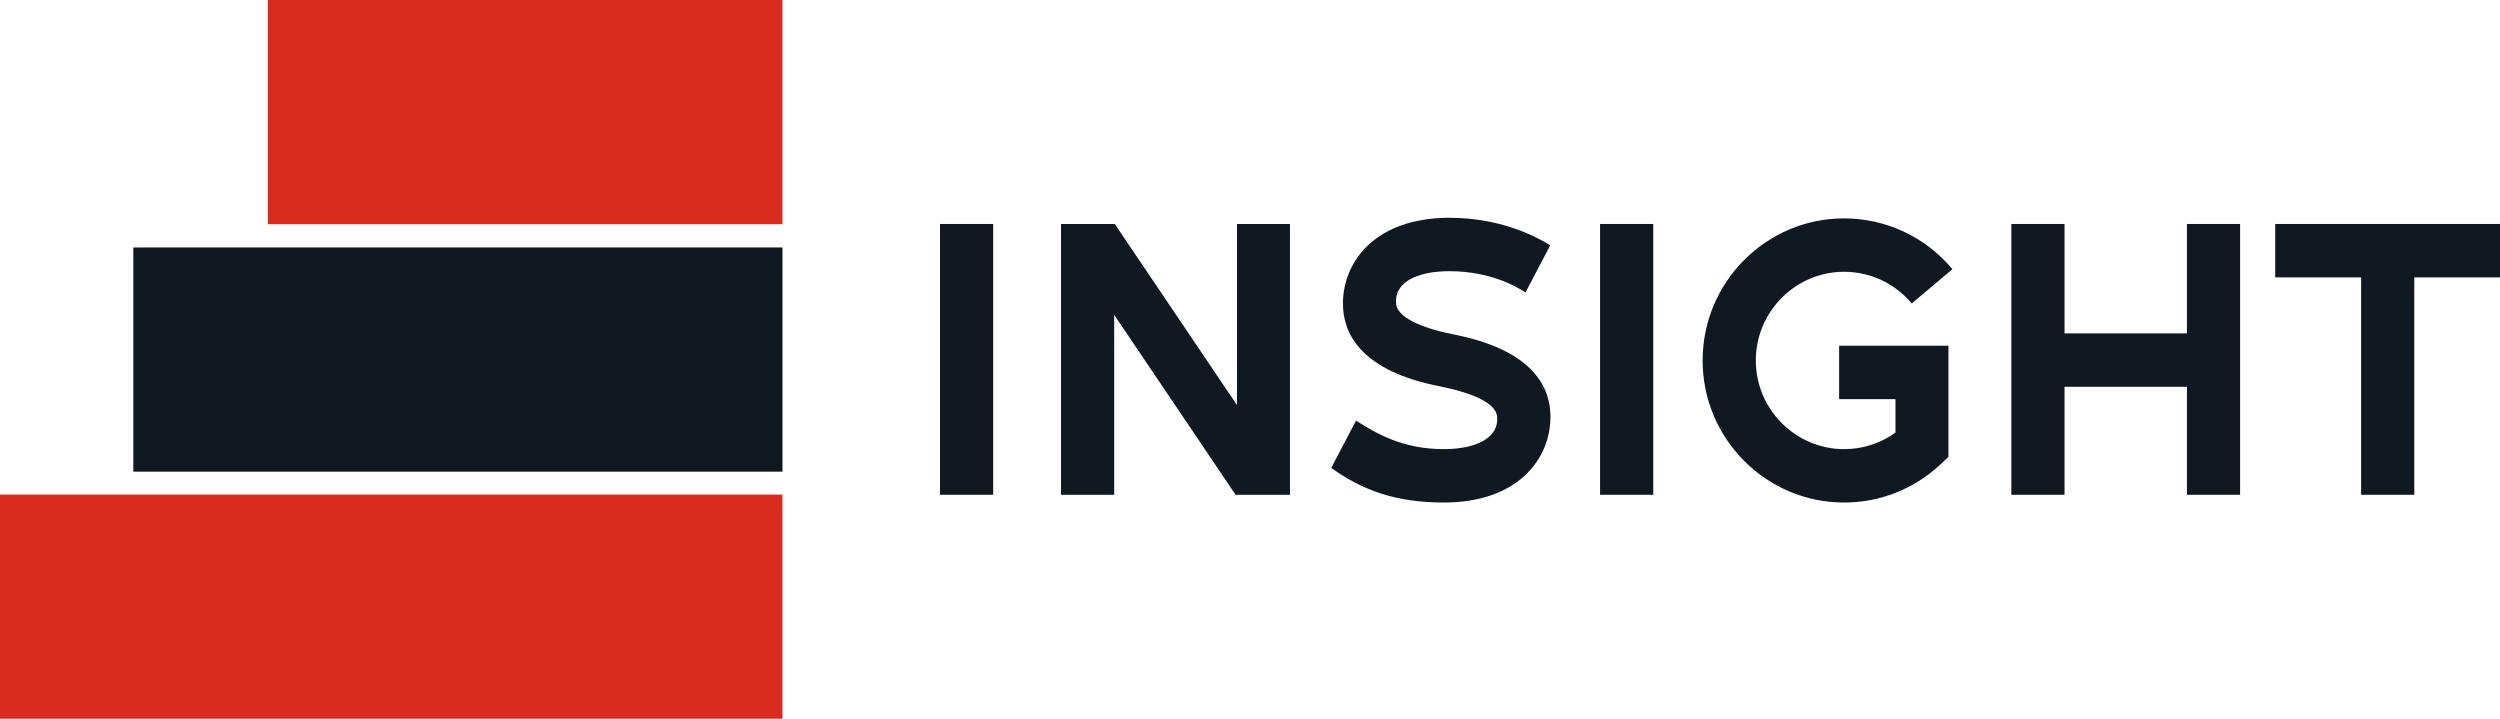
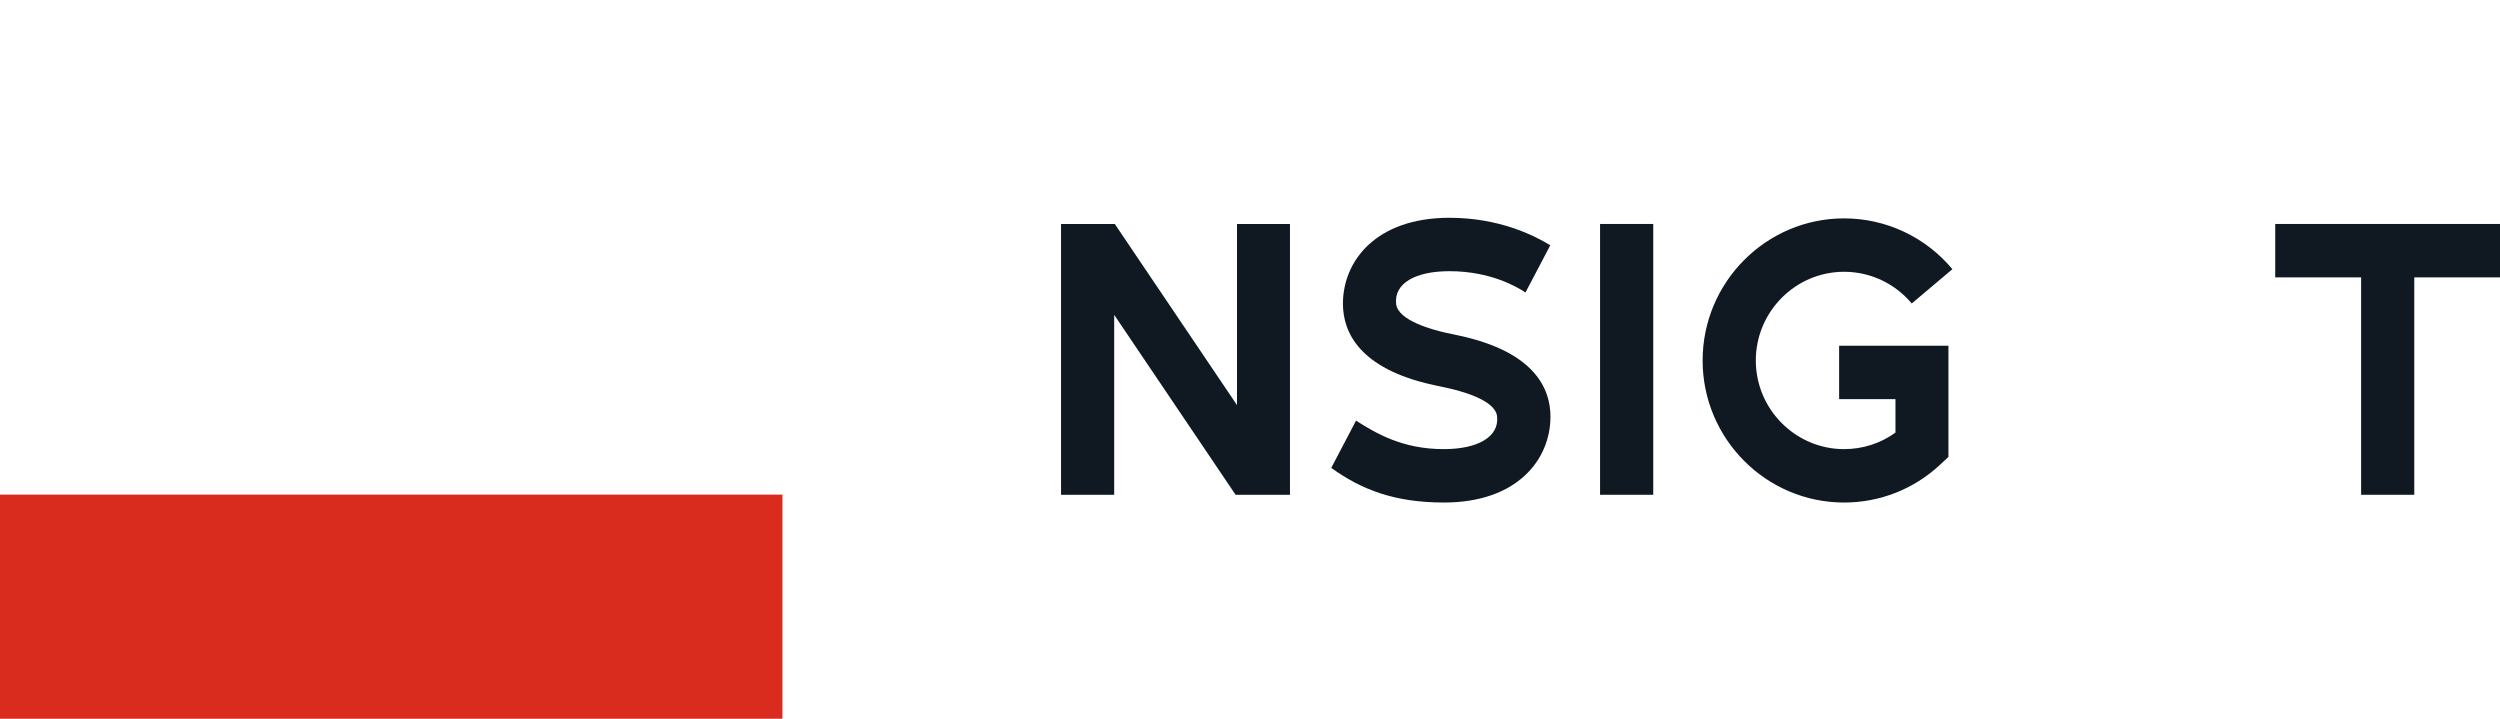
<svg xmlns="http://www.w3.org/2000/svg" width="80" height="23" viewBox="0 0 80 23" fill="none">
  <g clip-path="url(#clip0_1128_2688)">
-     <path d="M25.039 0H8.571V7.174H25.039V0Z" fill="#DA2B1F" />
-     <path d="M25.039 7.919H4.266V15.093H25.039V7.919Z" fill="#101921" />
    <path d="M25.039 15.827H0V23H25.039V15.827Z" fill="#DA2B1F" />
    <path d="M59.011 8.697C59.849 8.697 60.636 9.067 61.176 9.711L62.477 8.614C61.614 7.581 60.351 6.988 59.011 6.988C56.516 6.988 54.484 9.029 54.484 11.535C54.484 14.041 56.516 16.081 59.011 16.081C60.154 16.081 61.239 15.654 62.077 14.876L62.35 14.621V11.063H58.852V12.772H60.655V13.843C60.179 14.187 59.608 14.372 59.011 14.372C57.456 14.372 56.186 13.097 56.186 11.535C56.186 9.972 57.456 8.697 59.011 8.697Z" fill="#101921" />
-     <path d="M31.782 7.167H30.08V15.833H31.782V7.167Z" fill="#101921" />
+     <path d="M31.782 7.167H30.08H31.782V7.167Z" fill="#101921" />
    <path d="M52.904 7.167H51.202V15.833H52.904V7.167Z" fill="#101921" />
    <path d="M80 7.167H72.807V8.876H75.556V15.833H77.257V8.876H80V7.167Z" fill="#101921" />
-     <path d="M69.982 10.668H66.065V7.167H64.363V15.833H66.065V12.377H69.982V15.833H71.683V7.167H69.982V10.668Z" fill="#101921" />
    <path d="M39.584 12.963L35.673 7.167H33.953V15.833H35.654V10.075L39.539 15.833H41.279V7.167H39.584V12.963Z" fill="#101921" />
    <path d="M46.383 8.678C47.698 8.678 48.548 9.182 48.815 9.36L49.609 7.849C49.069 7.518 47.952 6.969 46.383 6.969C44.028 6.969 42.974 8.353 42.974 9.718C42.974 10.61 43.476 11.796 45.869 12.319C46.022 12.351 46.18 12.389 46.314 12.415C46.682 12.498 47.85 12.778 47.907 13.327C47.977 13.983 47.285 14.372 46.199 14.372C44.885 14.372 44.034 13.869 43.393 13.46L42.6 14.972C43.571 15.673 44.638 16.081 46.206 16.081C48.561 16.081 49.615 14.697 49.615 13.333C49.615 12.44 49.113 11.267 46.714 10.744C46.561 10.712 46.403 10.674 46.269 10.649C45.901 10.566 44.733 10.272 44.676 9.724C44.606 9.061 45.298 8.678 46.383 8.678Z" fill="#101921" />
  </g>
  <defs>
    <clipPath id="clip0_1128_2688">
      <rect width="80" height="23" fill="white" />
    </clipPath>
  </defs>
</svg>